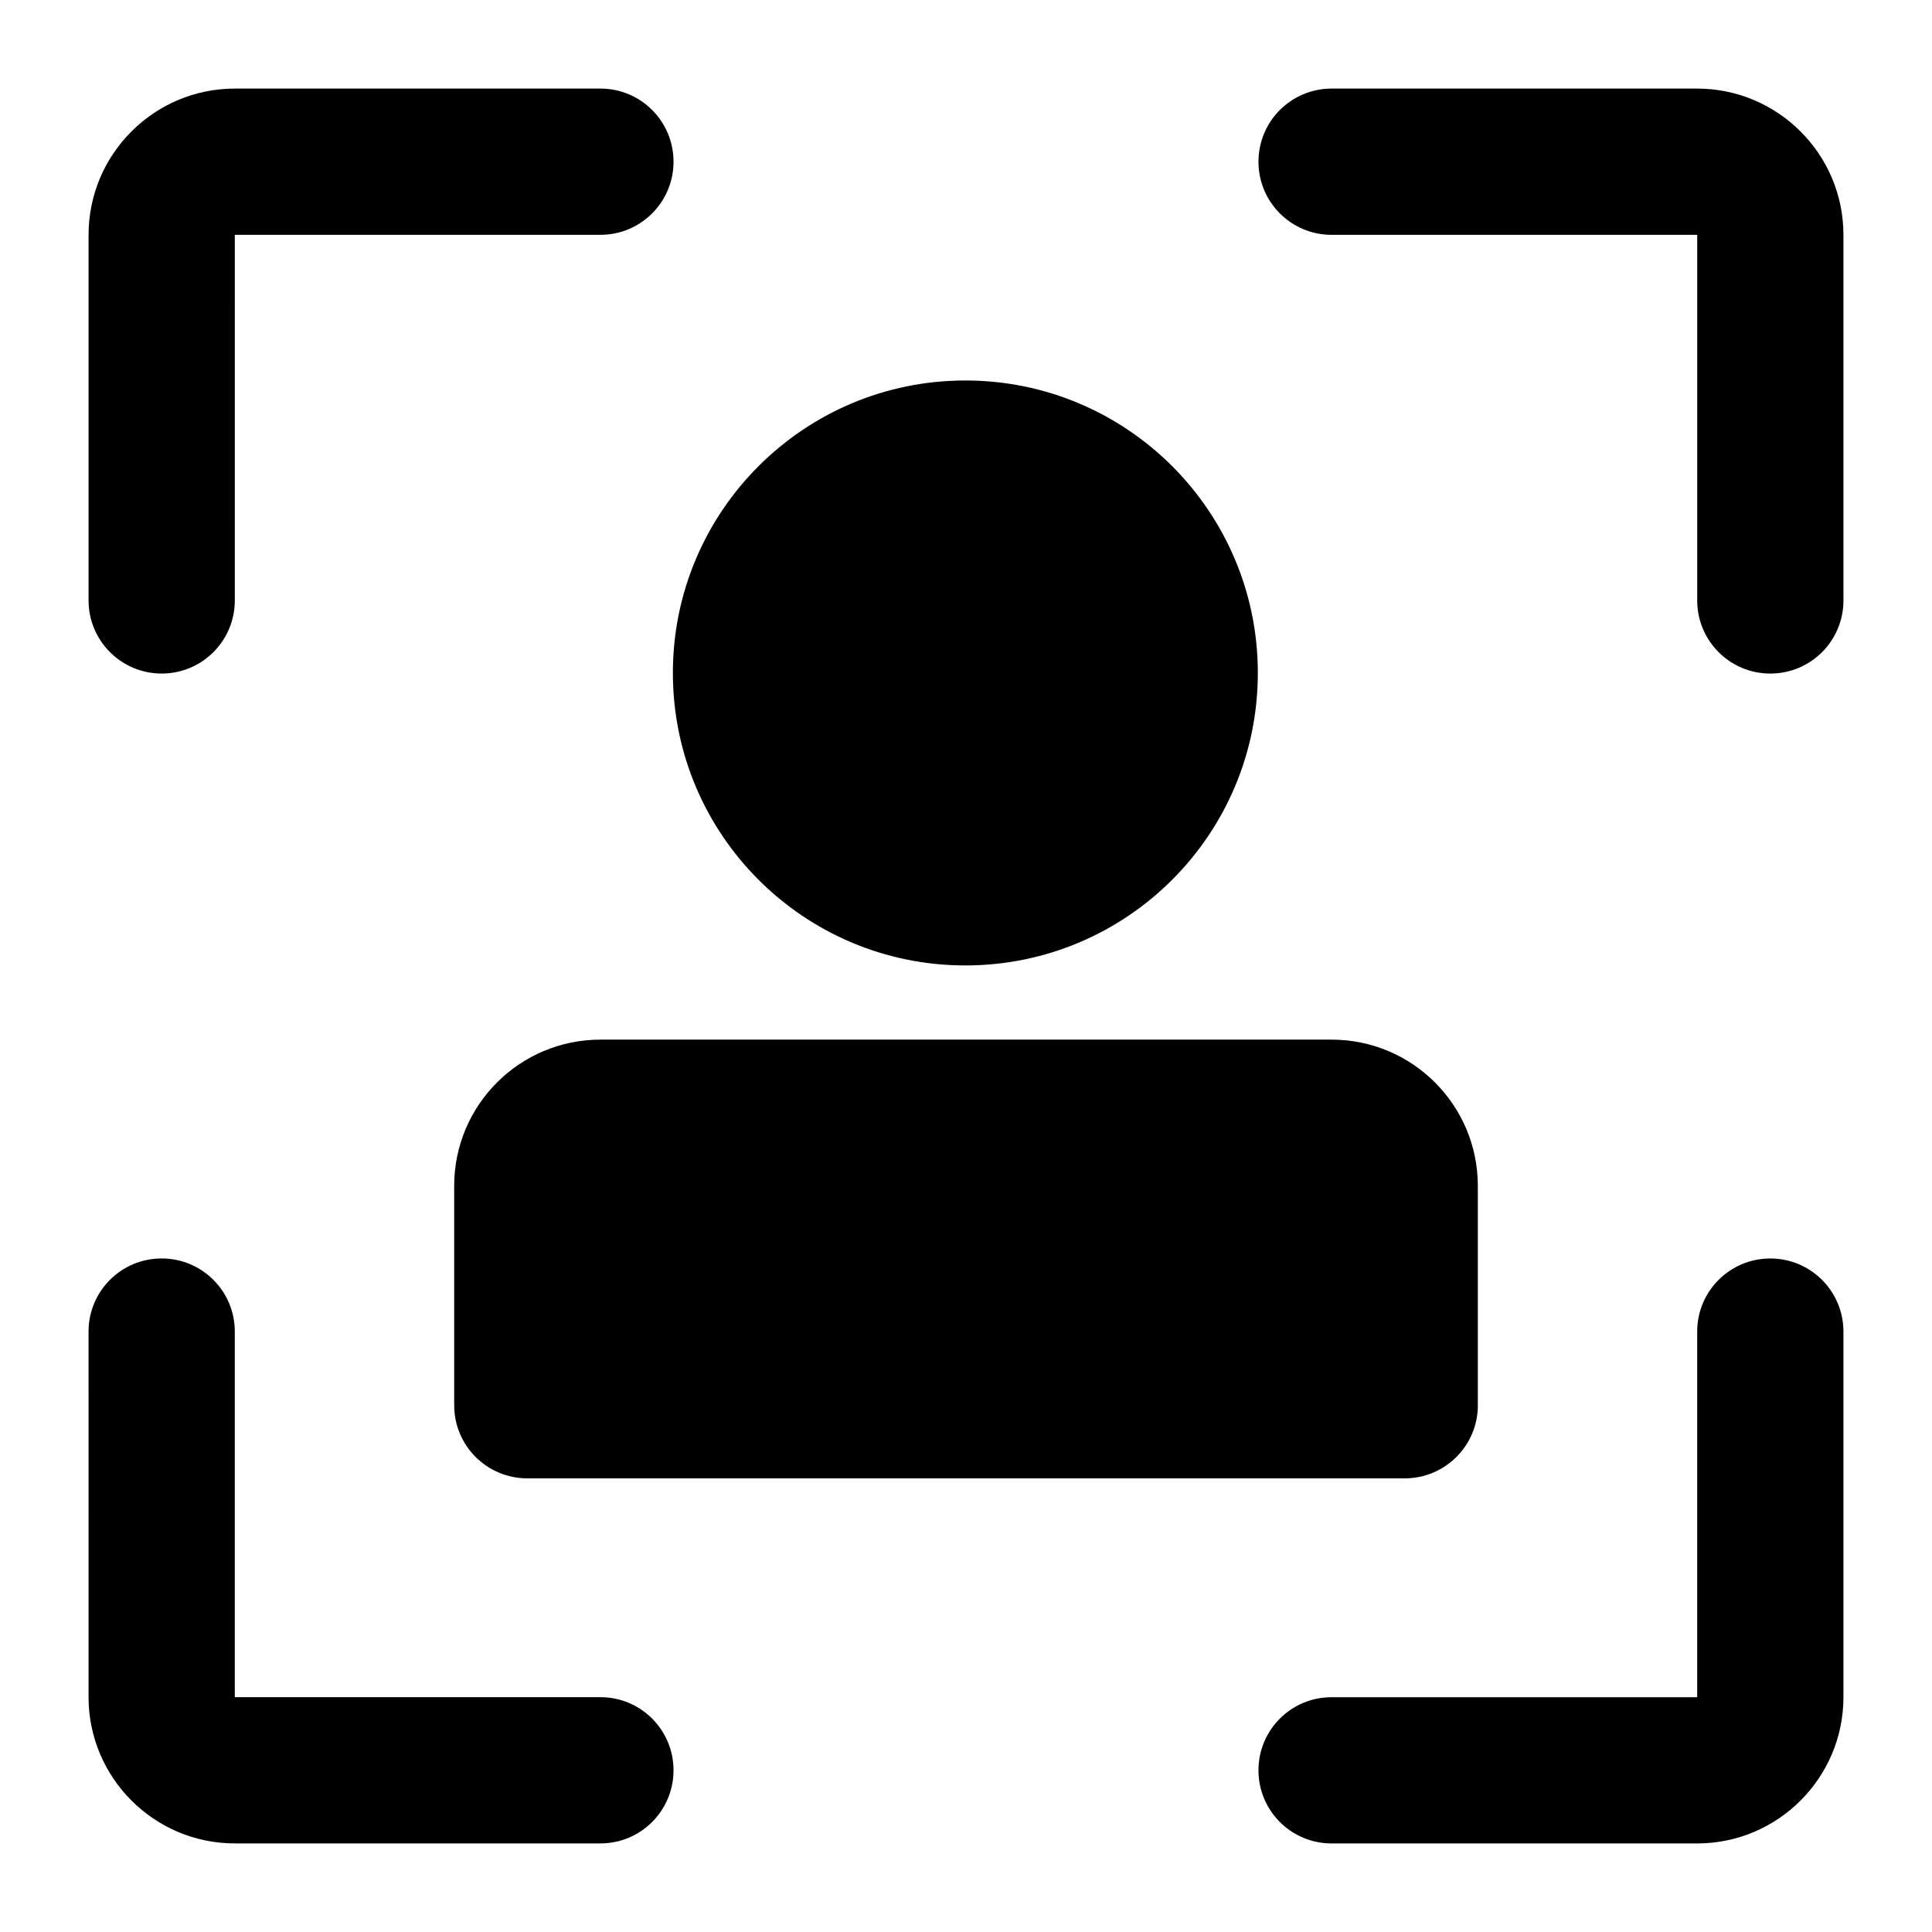
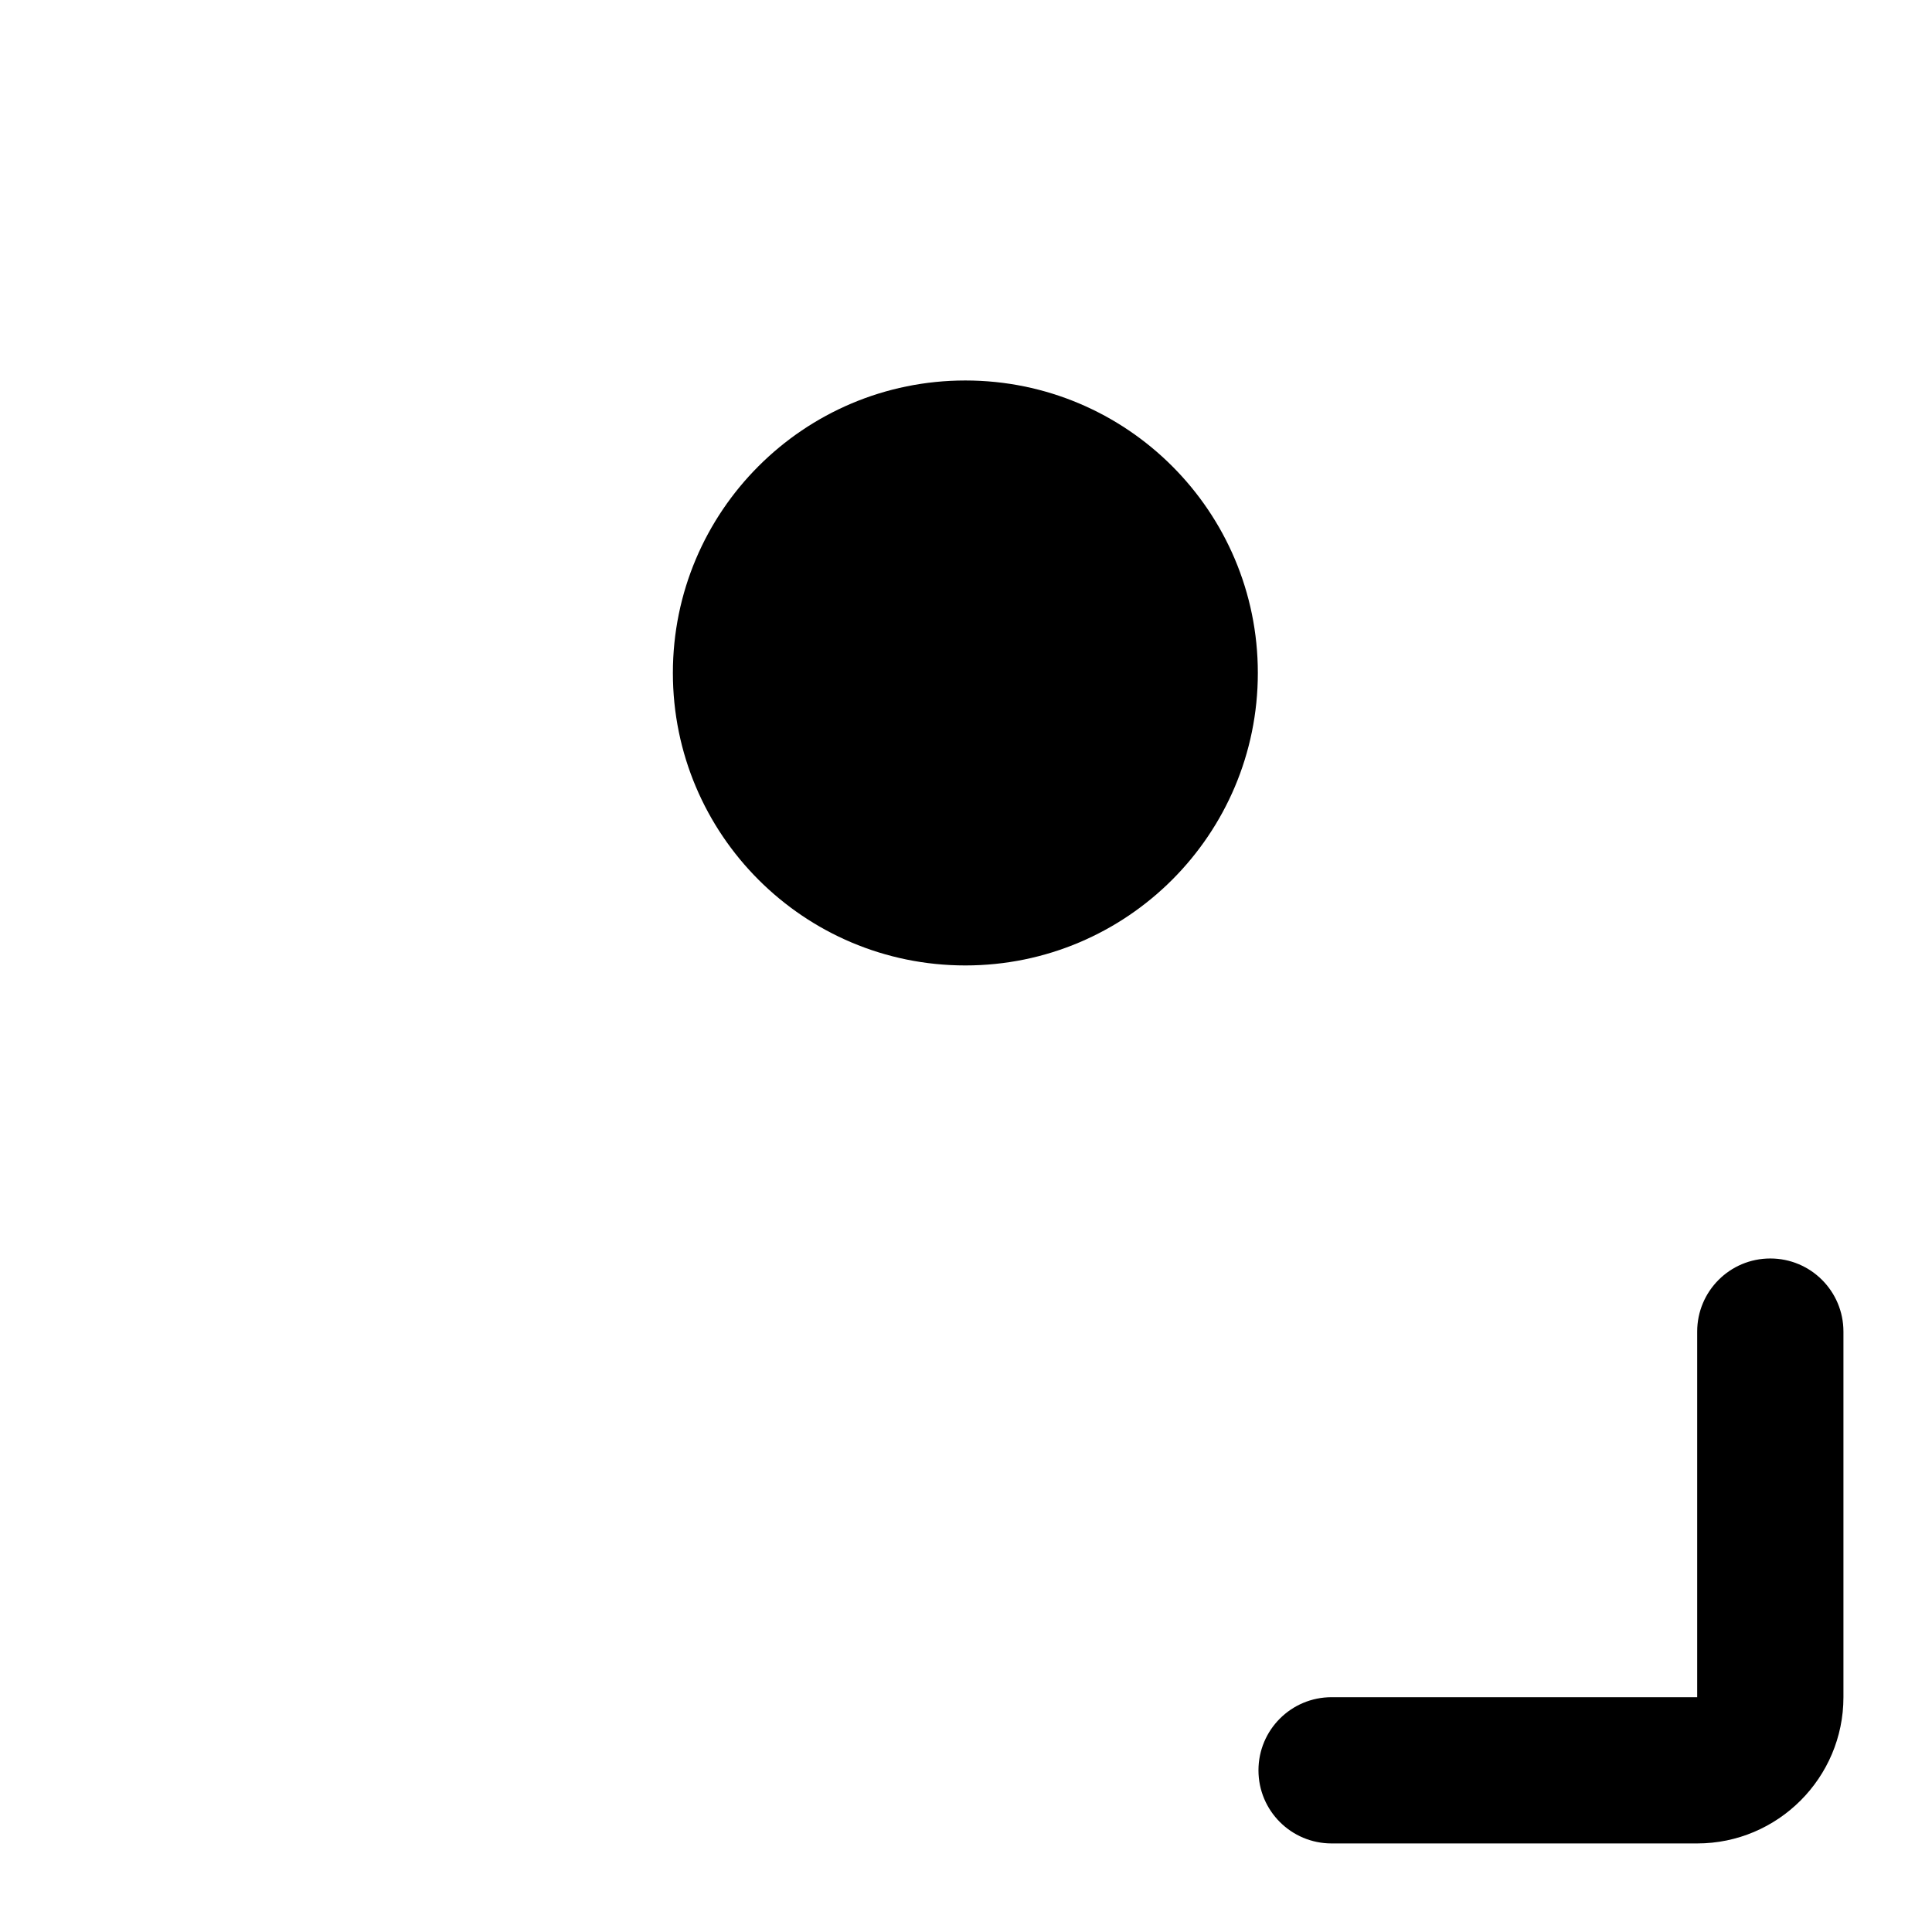
<svg xmlns="http://www.w3.org/2000/svg" fill="#000000" width="800px" height="800px" version="1.1" viewBox="144 144 512 512">
  <g>
    <path d="m477.34 322.34c0 42.809-34.703 77.512-77.512 77.512-42.805 0-77.508-34.703-77.508-77.512 0-42.805 34.703-77.508 77.508-77.508 42.809 0 77.512 34.703 77.512 77.508" />
-     <path d="m535.64 516.4v-58.133c0-21.402-17.352-38.754-38.754-38.754h-193.77c-21.402 0-38.754 17.352-38.754 38.754v58.133c0 10.707 8.676 19.379 19.379 19.379h232.53c10.695 0 19.375-8.672 19.375-19.379z" />
-     <path d="m167.47 206.23v96.887c0 10.711 8.664 19.379 19.379 19.379 10.711 0 19.379-8.668 19.379-19.379l-0.004-96.887h96.887c10.711 0 19.379-8.668 19.379-19.379 0-10.711-8.668-19.379-19.379-19.379l-96.887 0.004c-21.367 0-38.754 17.387-38.754 38.754z" />
-     <path d="m167.47 593.77c0 21.363 17.391 38.754 38.754 38.754h96.887c10.711 0 19.379-8.668 19.379-19.379 0-10.711-8.668-19.379-19.379-19.379l-96.887 0.004v-96.887c0-10.711-8.668-19.379-19.379-19.379-10.711 0-19.379 8.664-19.379 19.379z" />
    <path d="m496.89 632.53h96.887c21.363 0 38.754-17.391 38.754-38.754v-96.887c0-10.711-8.668-19.379-19.379-19.379-10.711 0-19.379 8.664-19.379 19.379v96.887h-96.887c-10.711 0-19.379 8.664-19.379 19.379 0.004 10.707 8.668 19.375 19.383 19.375z" />
-     <path d="m632.53 206.23c0-21.367-17.391-38.754-38.754-38.754h-96.887c-10.711 0-19.379 8.664-19.379 19.379 0 10.711 8.664 19.379 19.379 19.379h96.887v96.887c0 10.711 8.664 19.379 19.379 19.379 10.711 0 19.379-8.668 19.379-19.379z" />
  </g>
</svg>